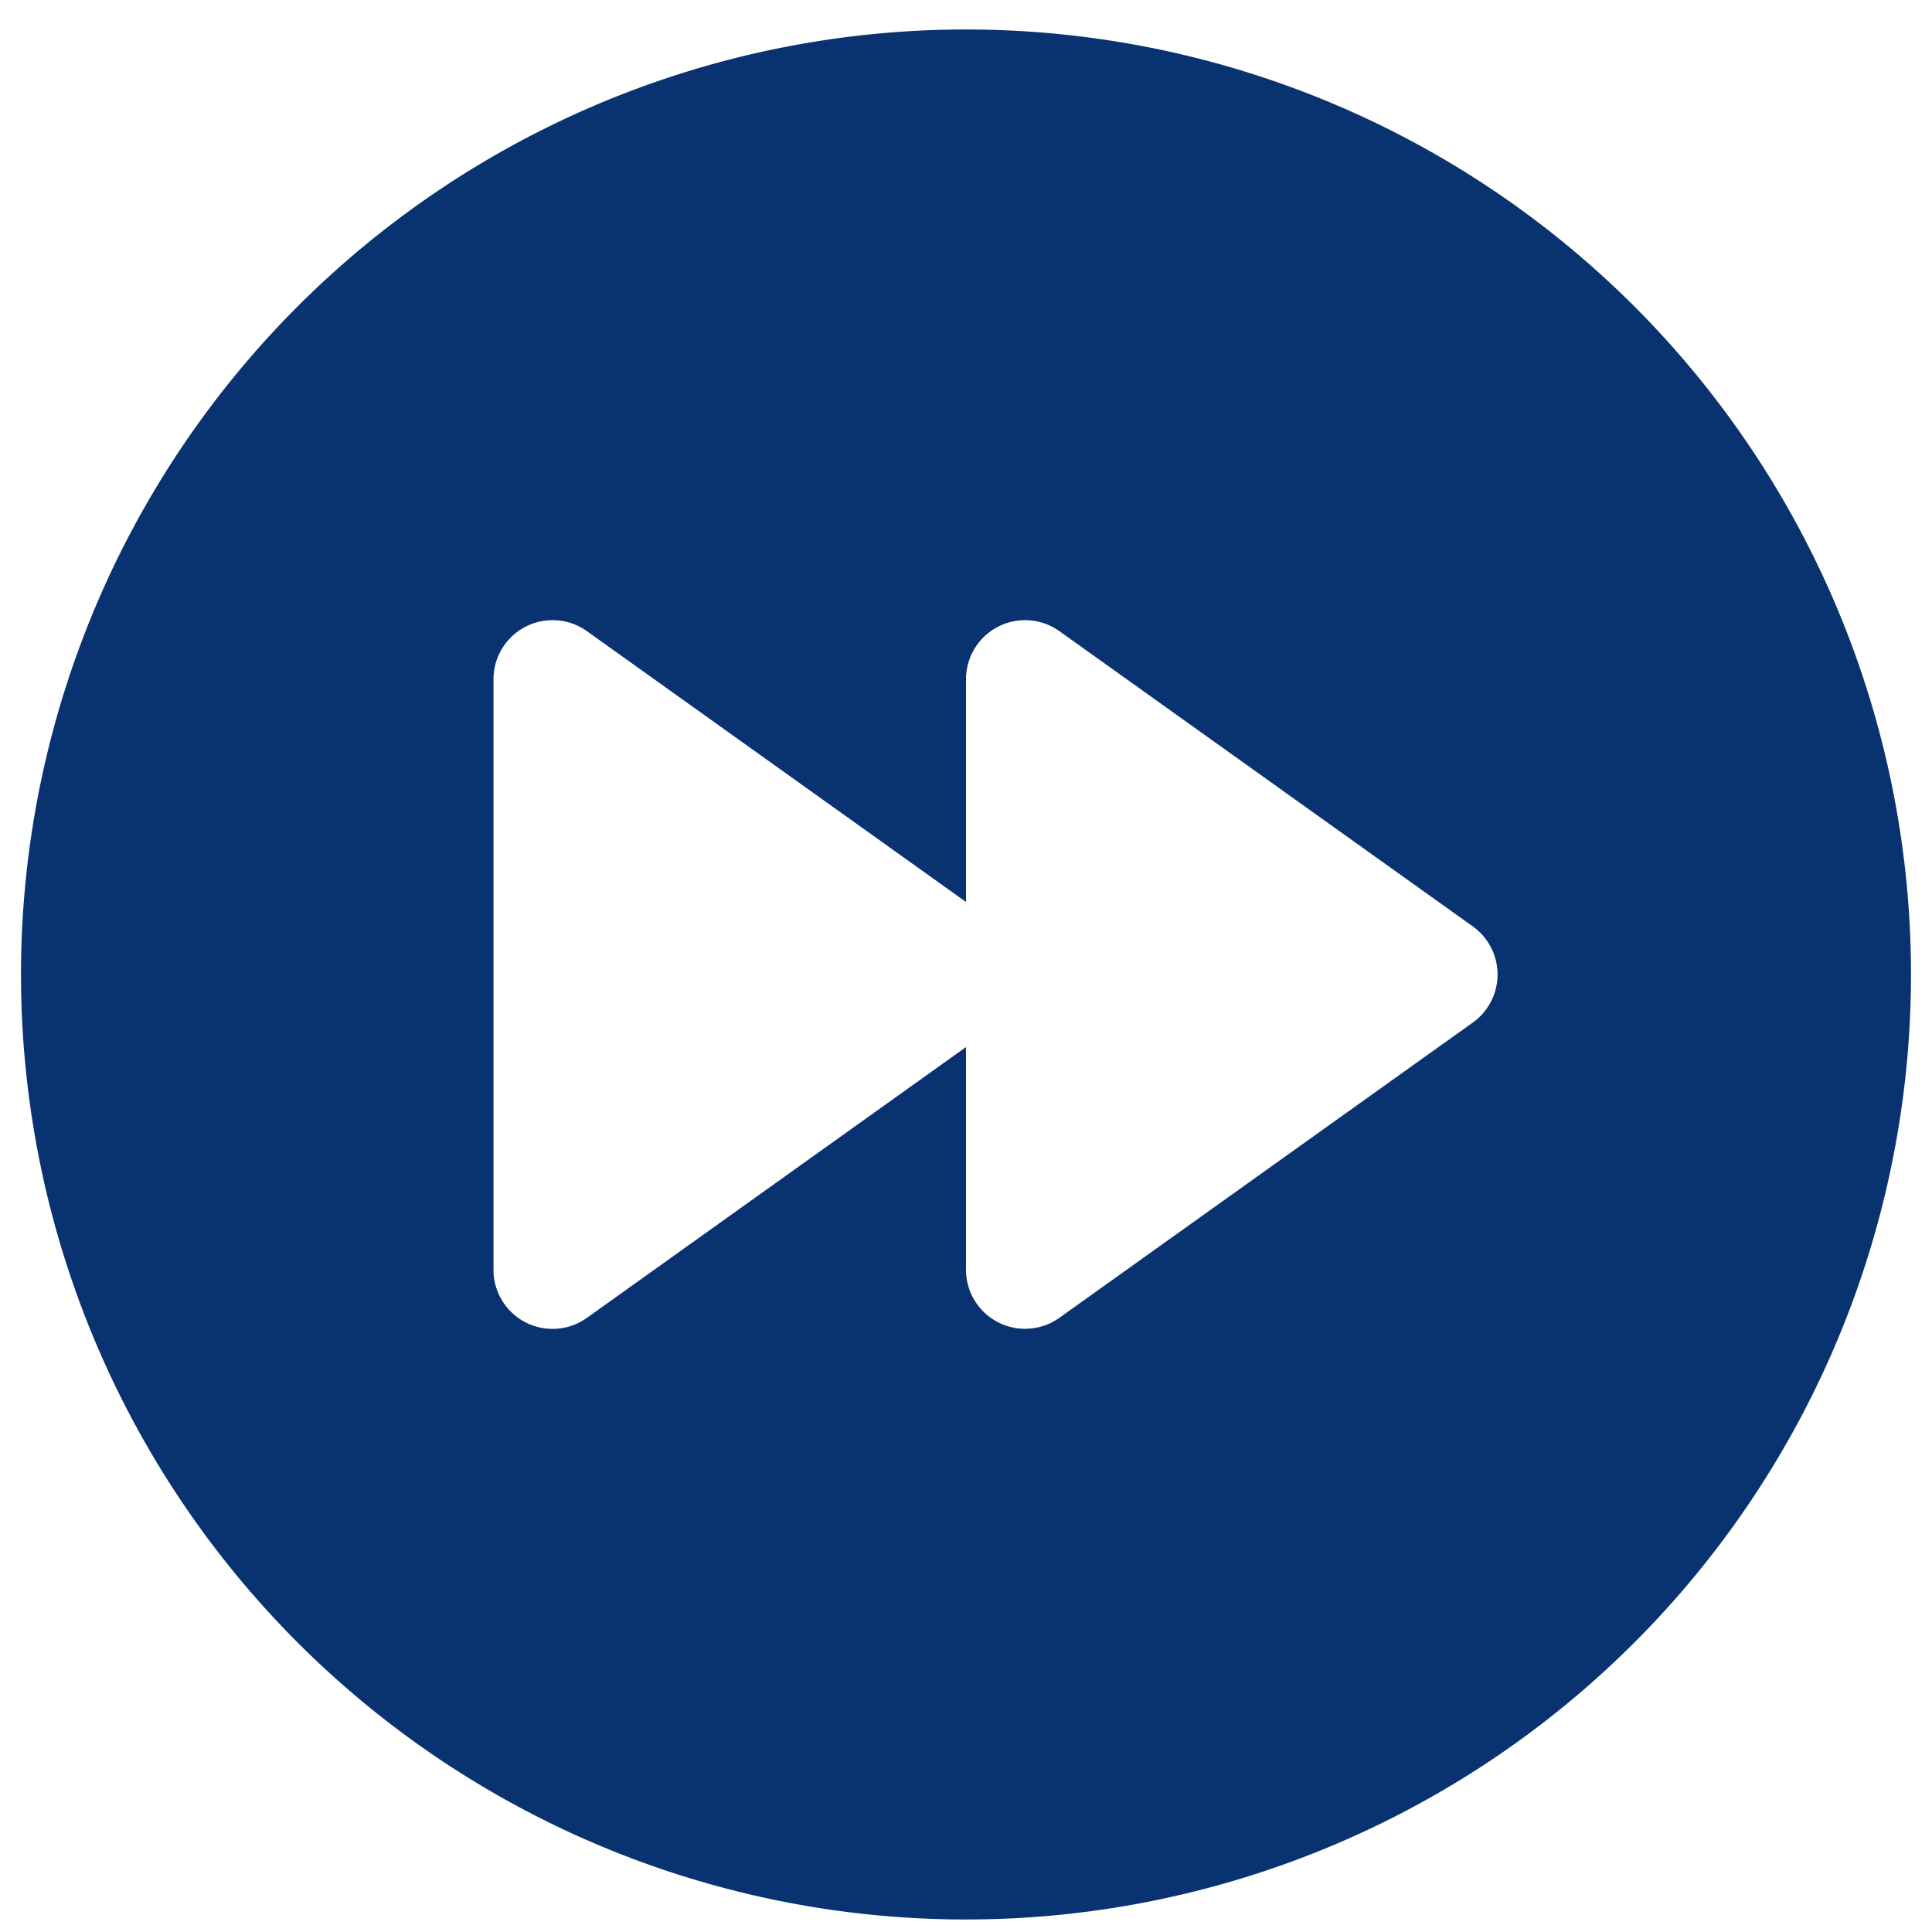
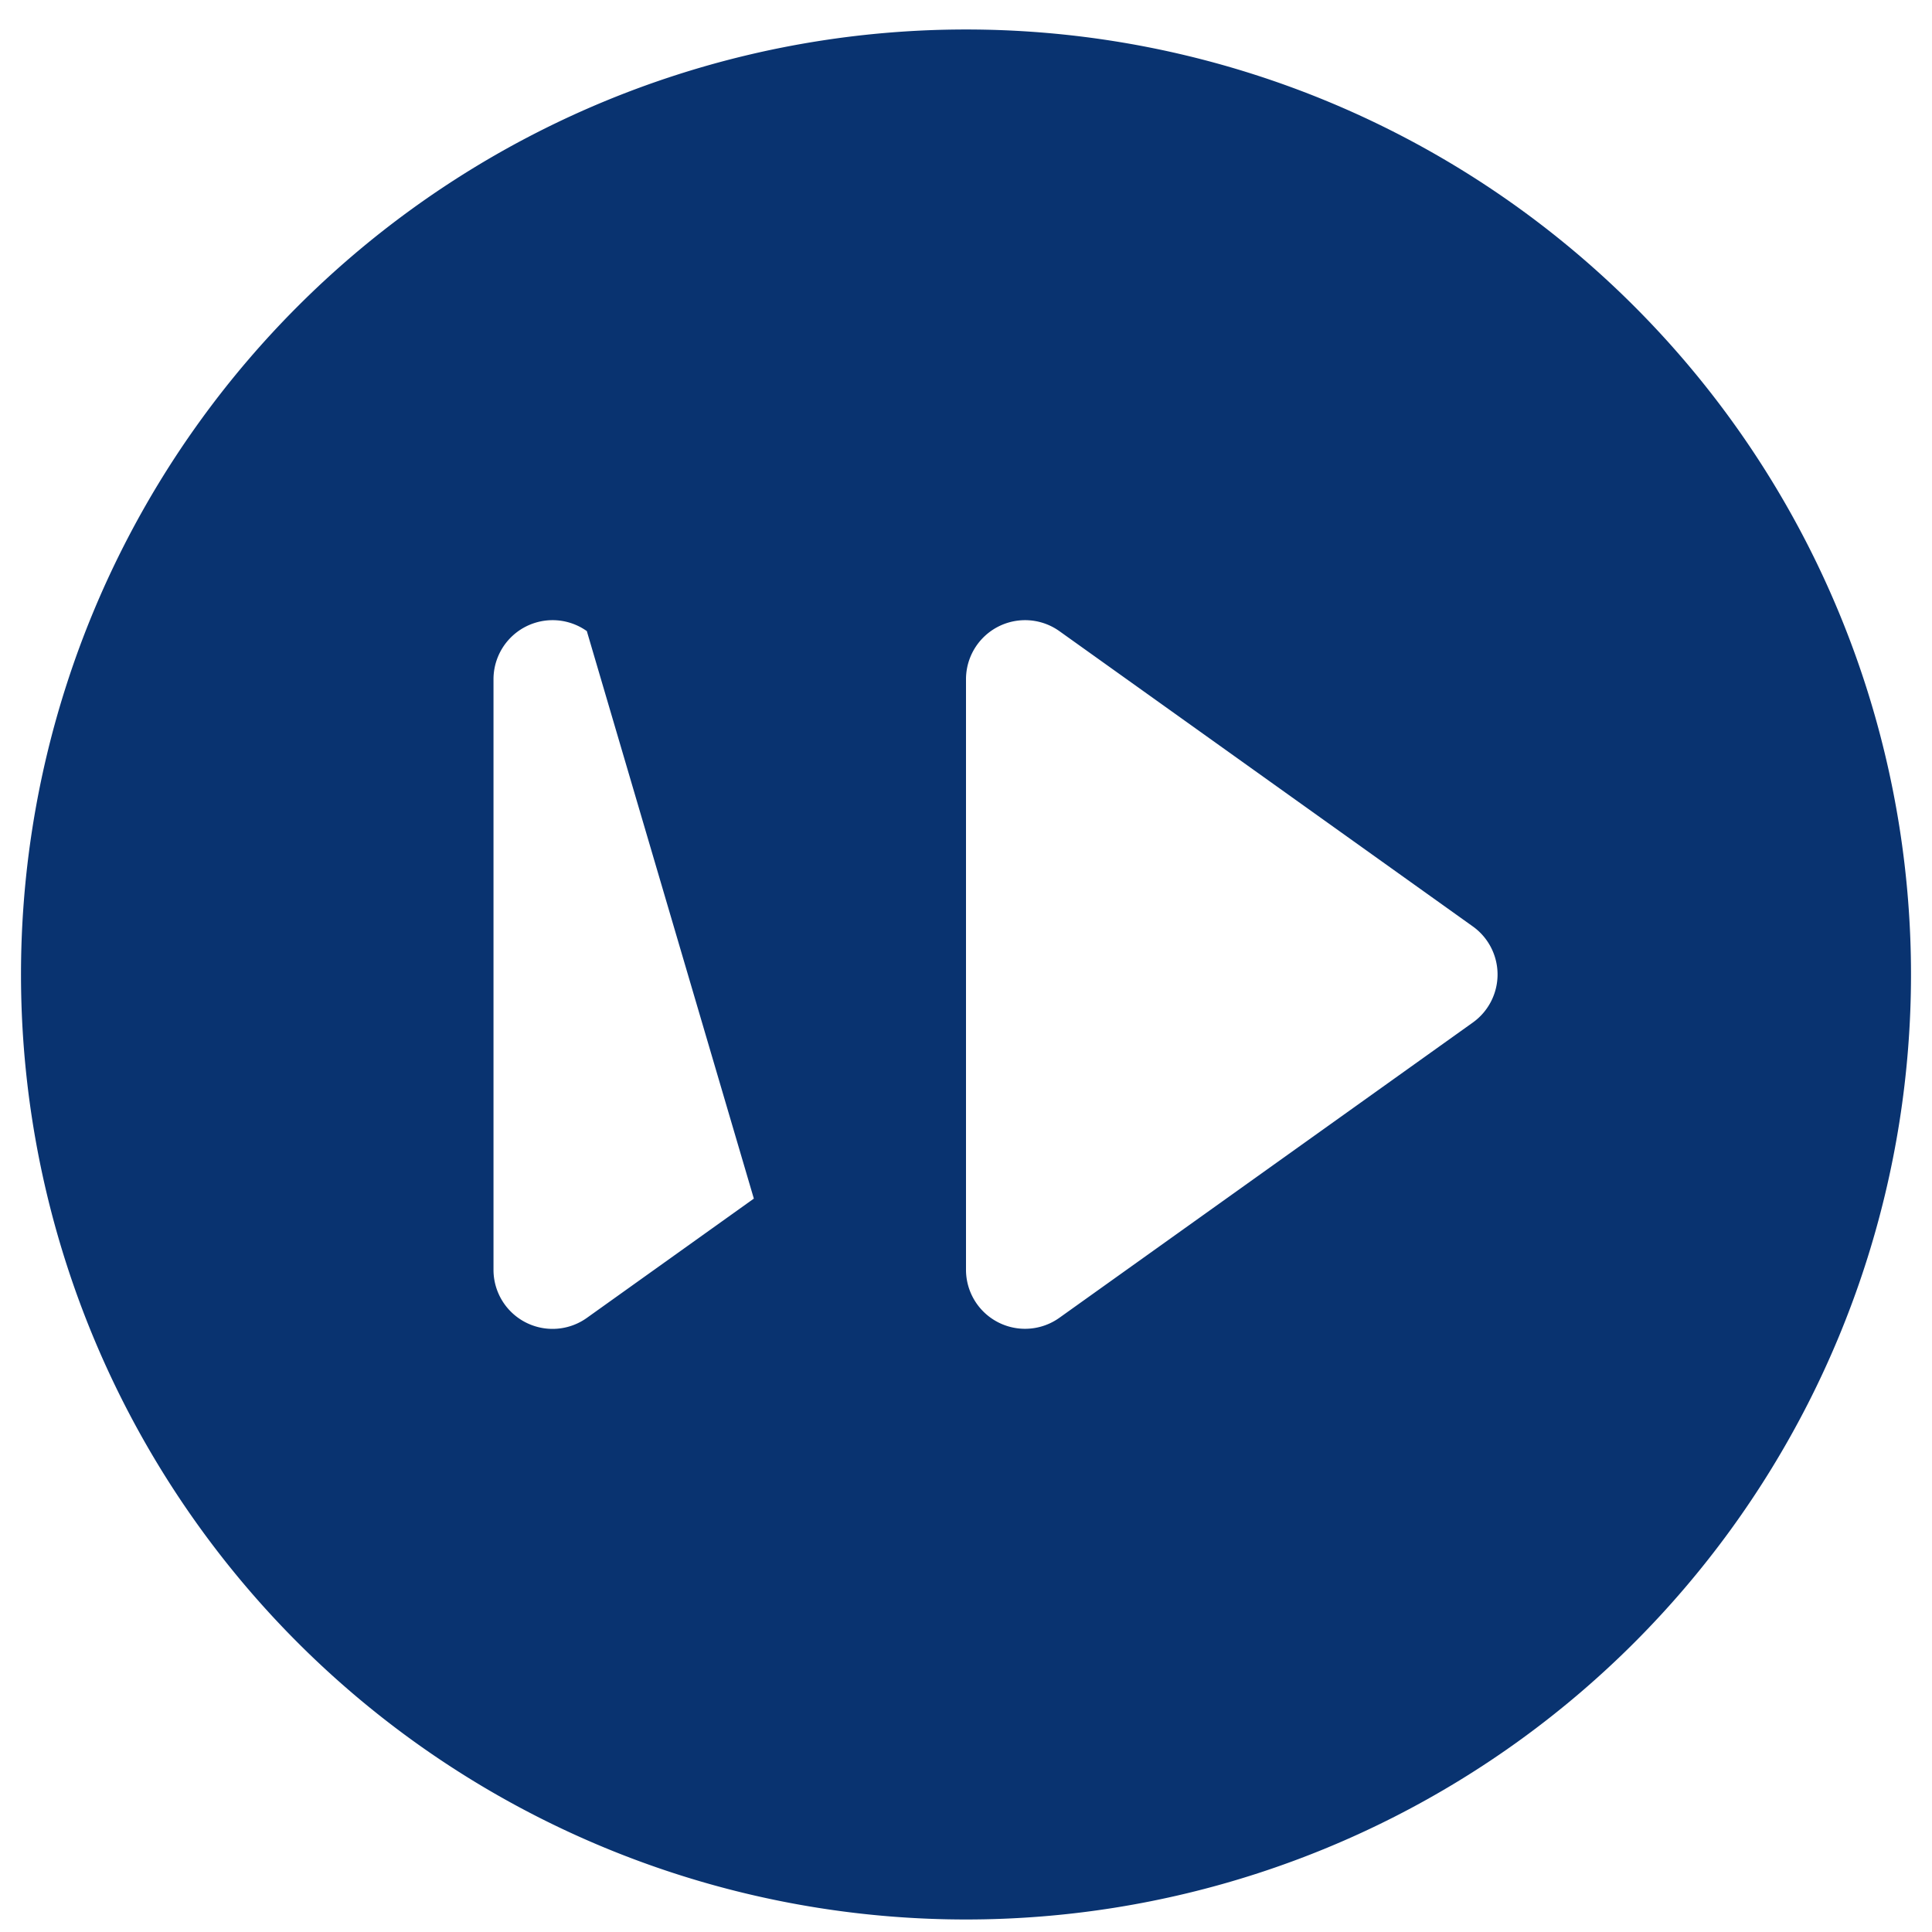
<svg xmlns="http://www.w3.org/2000/svg" width="46" height="46" fill="none">
-   <path d="M23 45.702a22.5 22.5 0 1 0 0-45 22.5 22.5 0 0 0 0 45Zm-9.028-30.676L23 21.475V16.17a1.407 1.407 0 0 1 2.222-1.144l9.844 7.031a1.406 1.406 0 0 1 0 2.29l-9.844 7.03A1.406 1.406 0 0 1 23 30.234v-5.304l-9.028 6.449a1.406 1.406 0 0 1-2.222-1.145V16.17a1.407 1.407 0 0 1 2.222-1.144Z" fill="#093370" />
+   <path d="M23 45.702a22.5 22.5 0 1 0 0-45 22.5 22.5 0 0 0 0 45ZL23 21.475V16.17a1.407 1.407 0 0 1 2.222-1.144l9.844 7.031a1.406 1.406 0 0 1 0 2.29l-9.844 7.03A1.406 1.406 0 0 1 23 30.234v-5.304l-9.028 6.449a1.406 1.406 0 0 1-2.222-1.145V16.17a1.407 1.407 0 0 1 2.222-1.144Z" fill="#093370" />
</svg>